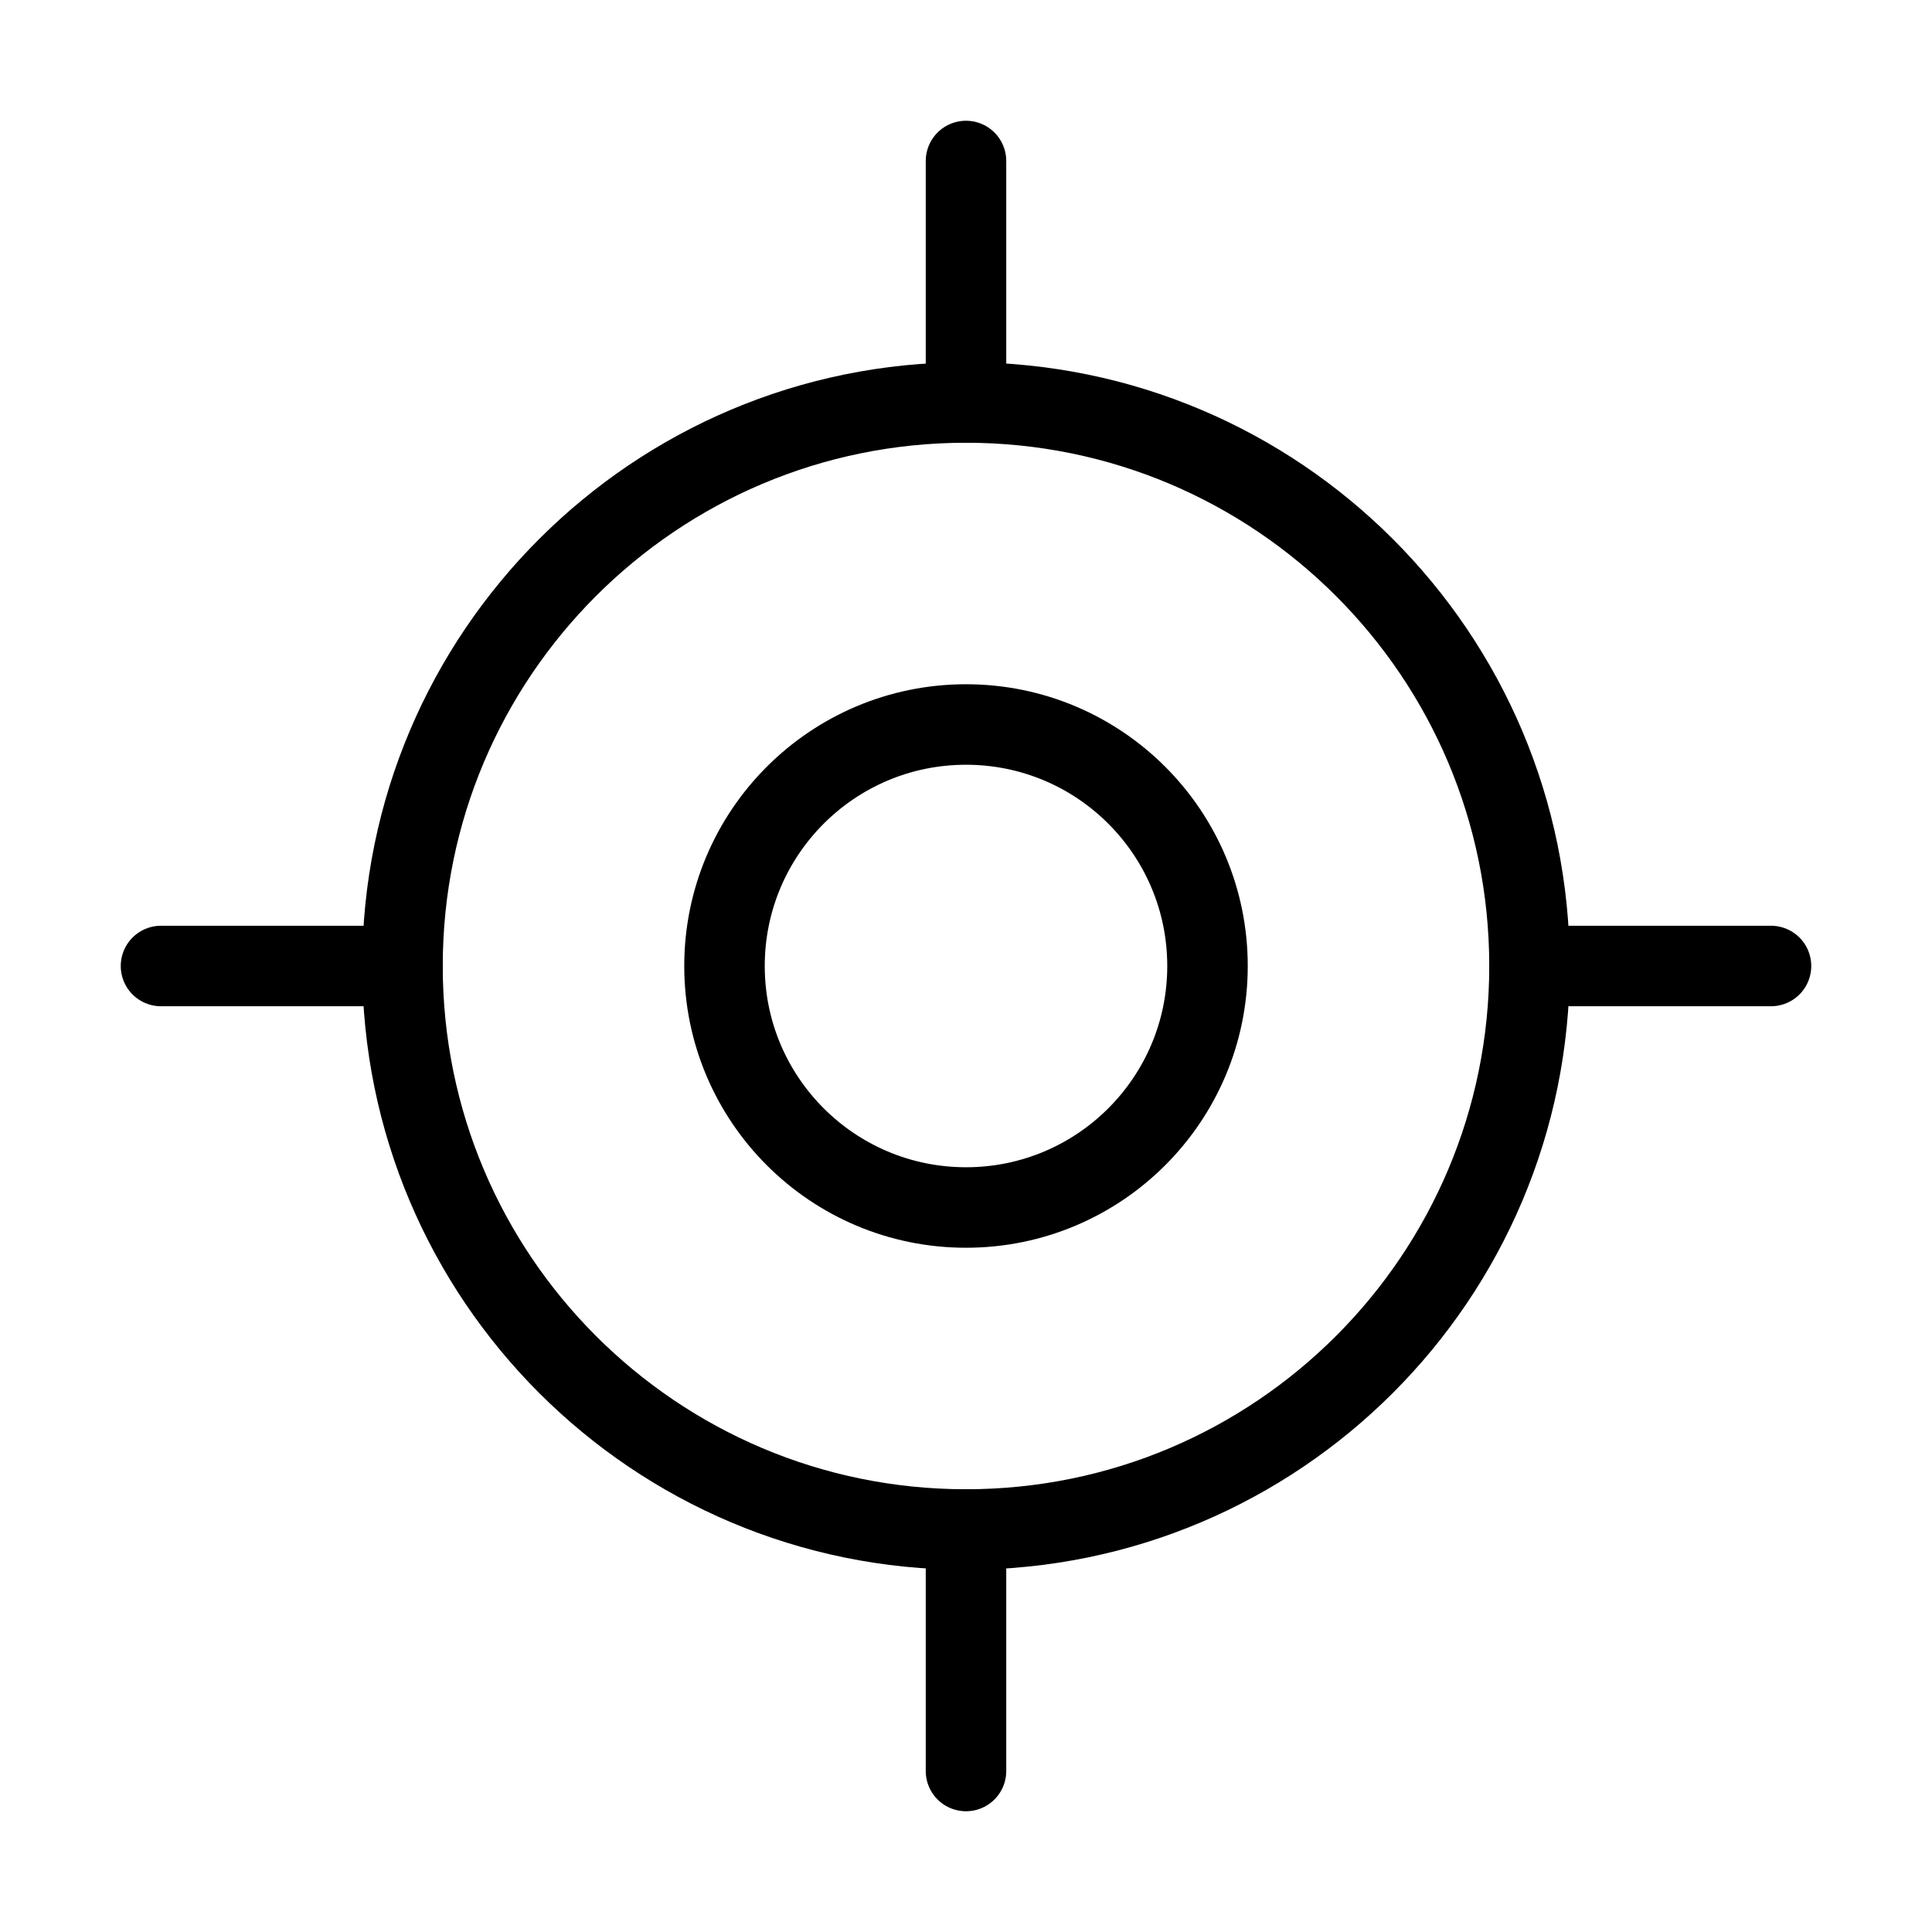
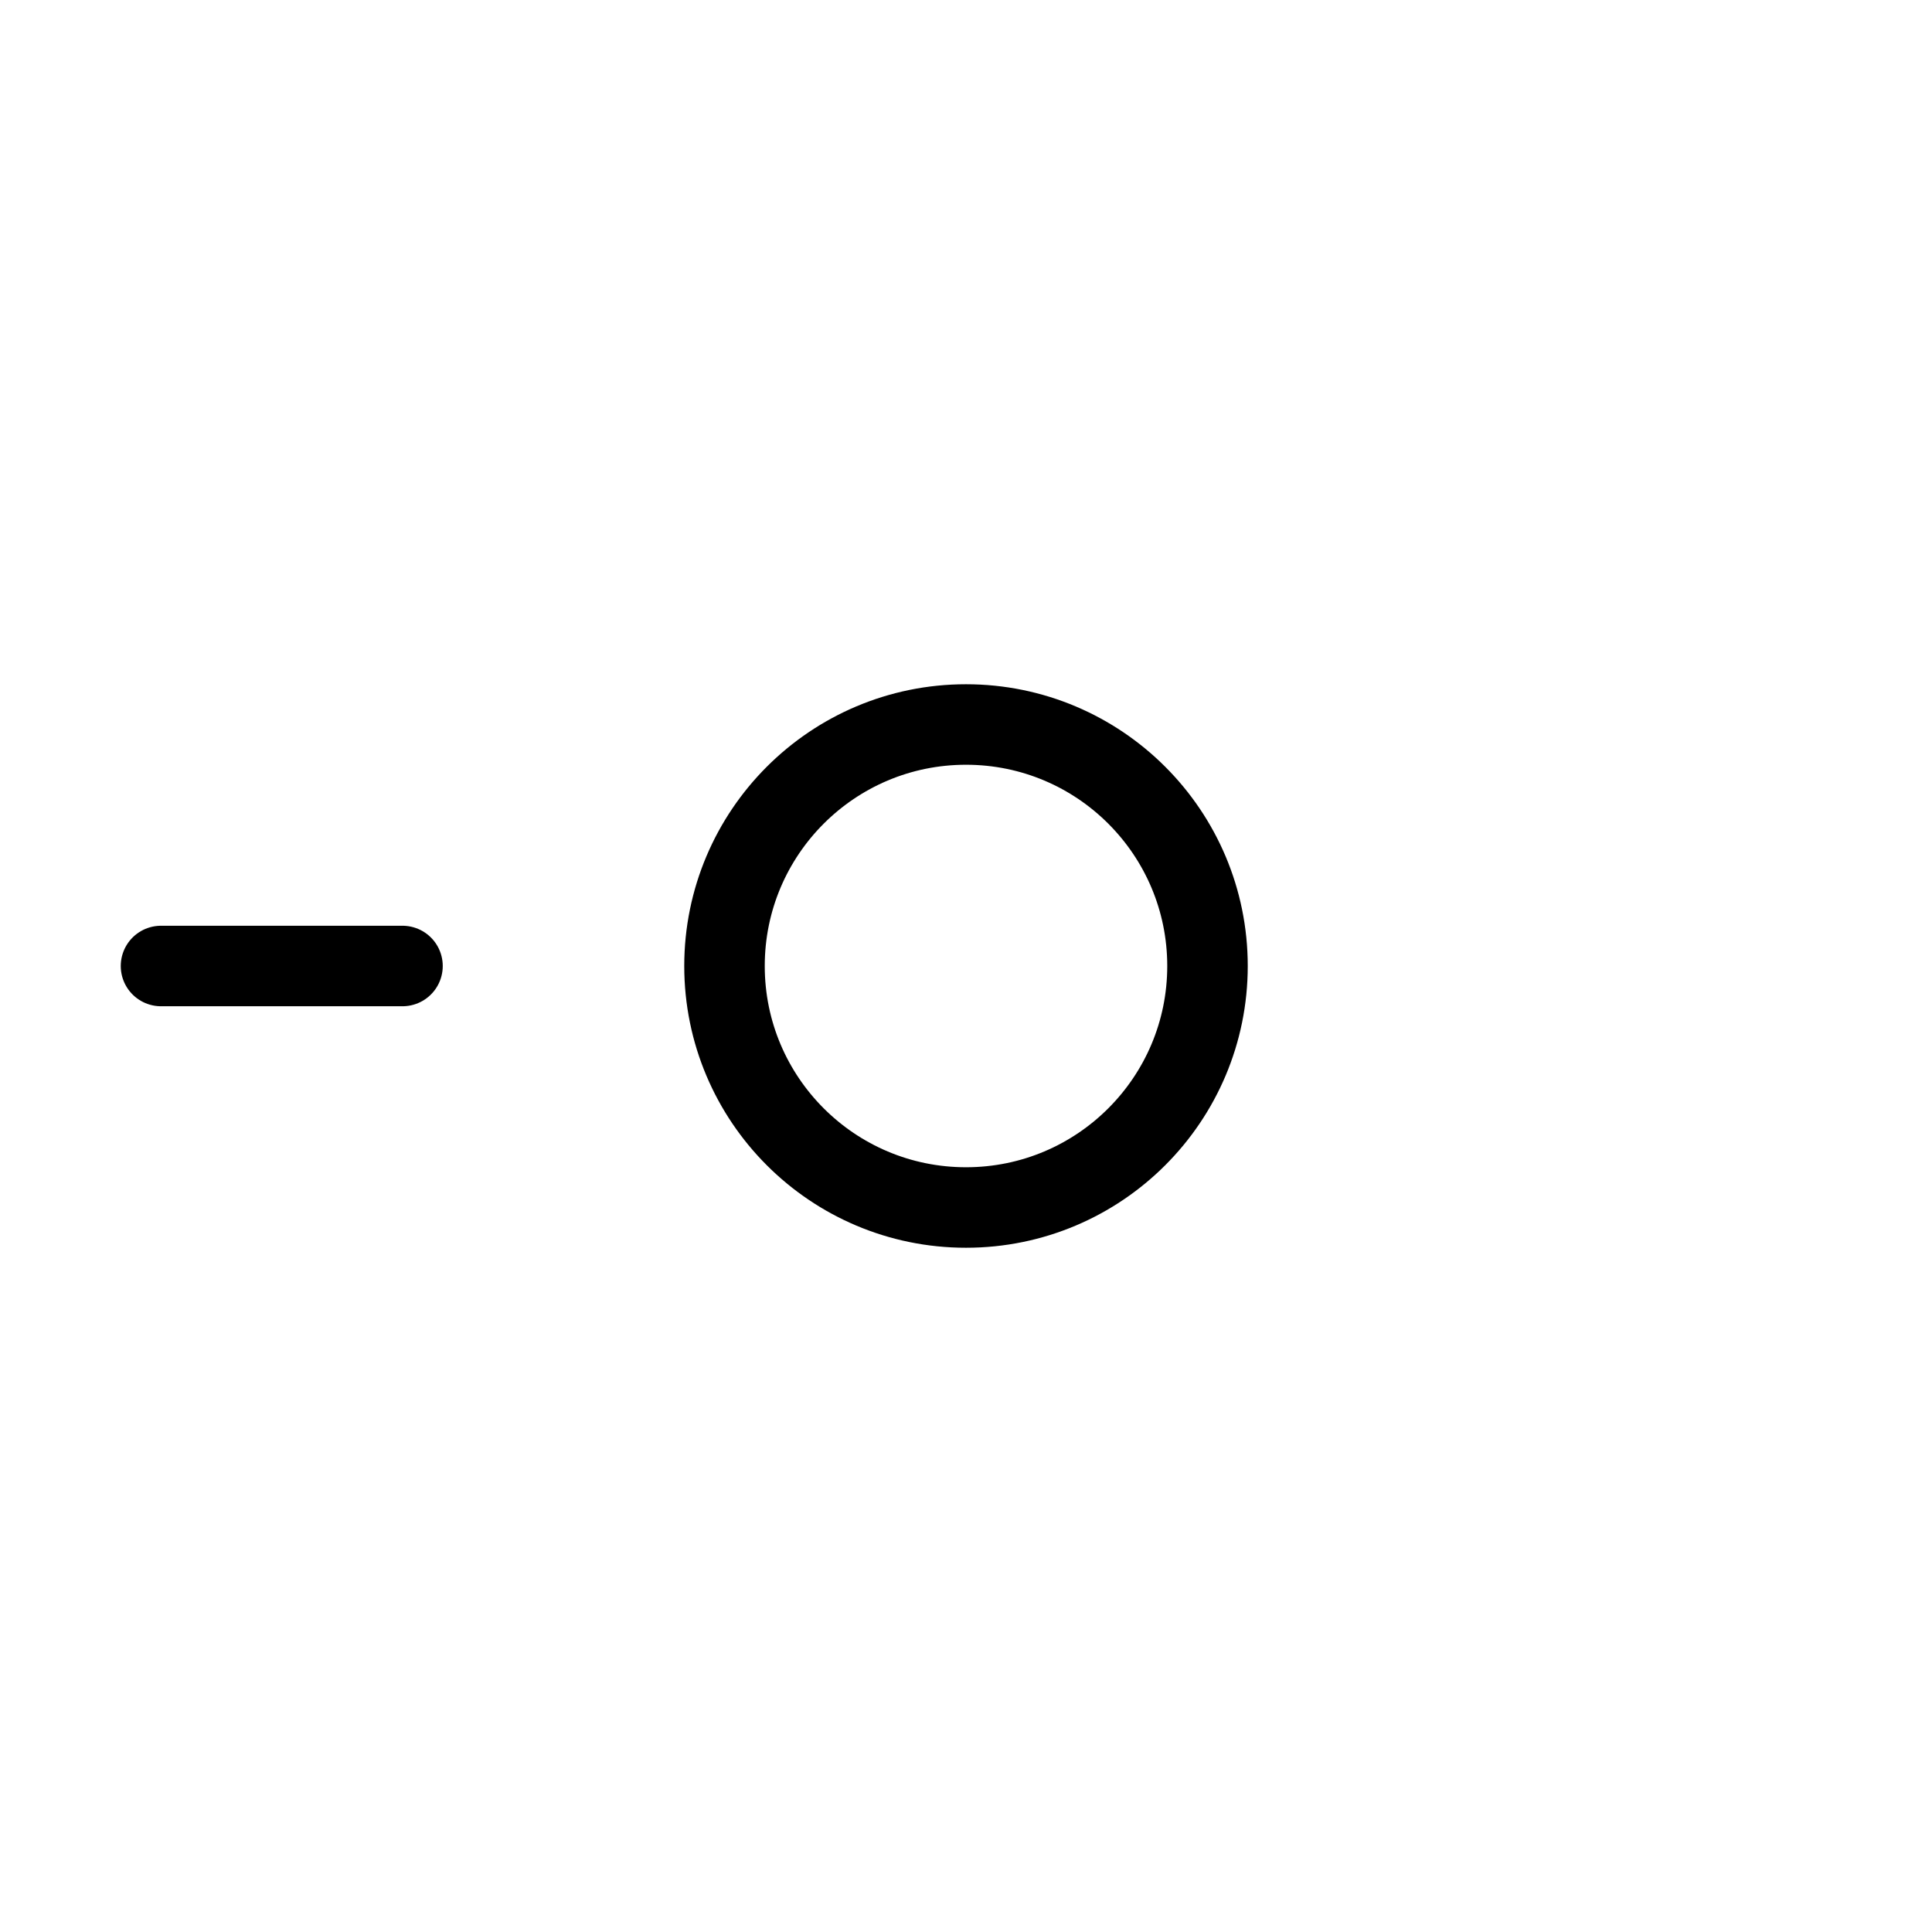
<svg xmlns="http://www.w3.org/2000/svg" width="24" height="24" viewBox="0 0 24 24" fill="none">
  <path d="M2 12H5" stroke="black" stroke-linecap="round" stroke-linejoin="round" />
-   <path d="M19 12H22" stroke="black" stroke-linecap="round" stroke-linejoin="round" />
-   <path d="M12 2V5" stroke="black" stroke-linecap="round" stroke-linejoin="round" />
-   <path d="M12 19V22" stroke="black" stroke-linecap="round" stroke-linejoin="round" />
-   <path d="M12 19C15.866 19 19 15.866 19 12C19 8.134 15.866 5 12 5C8.134 5 5 8.134 5 12C5 15.866 8.134 19 12 19Z" stroke="black" stroke-linecap="round" stroke-linejoin="round" />
  <path d="M12 15C13.657 15 15 13.657 15 12C15 10.343 13.657 9 12 9C10.343 9 9 10.343 9 12C9 13.657 10.343 15 12 15Z" stroke="black" stroke-linecap="round" stroke-linejoin="round" />
</svg>